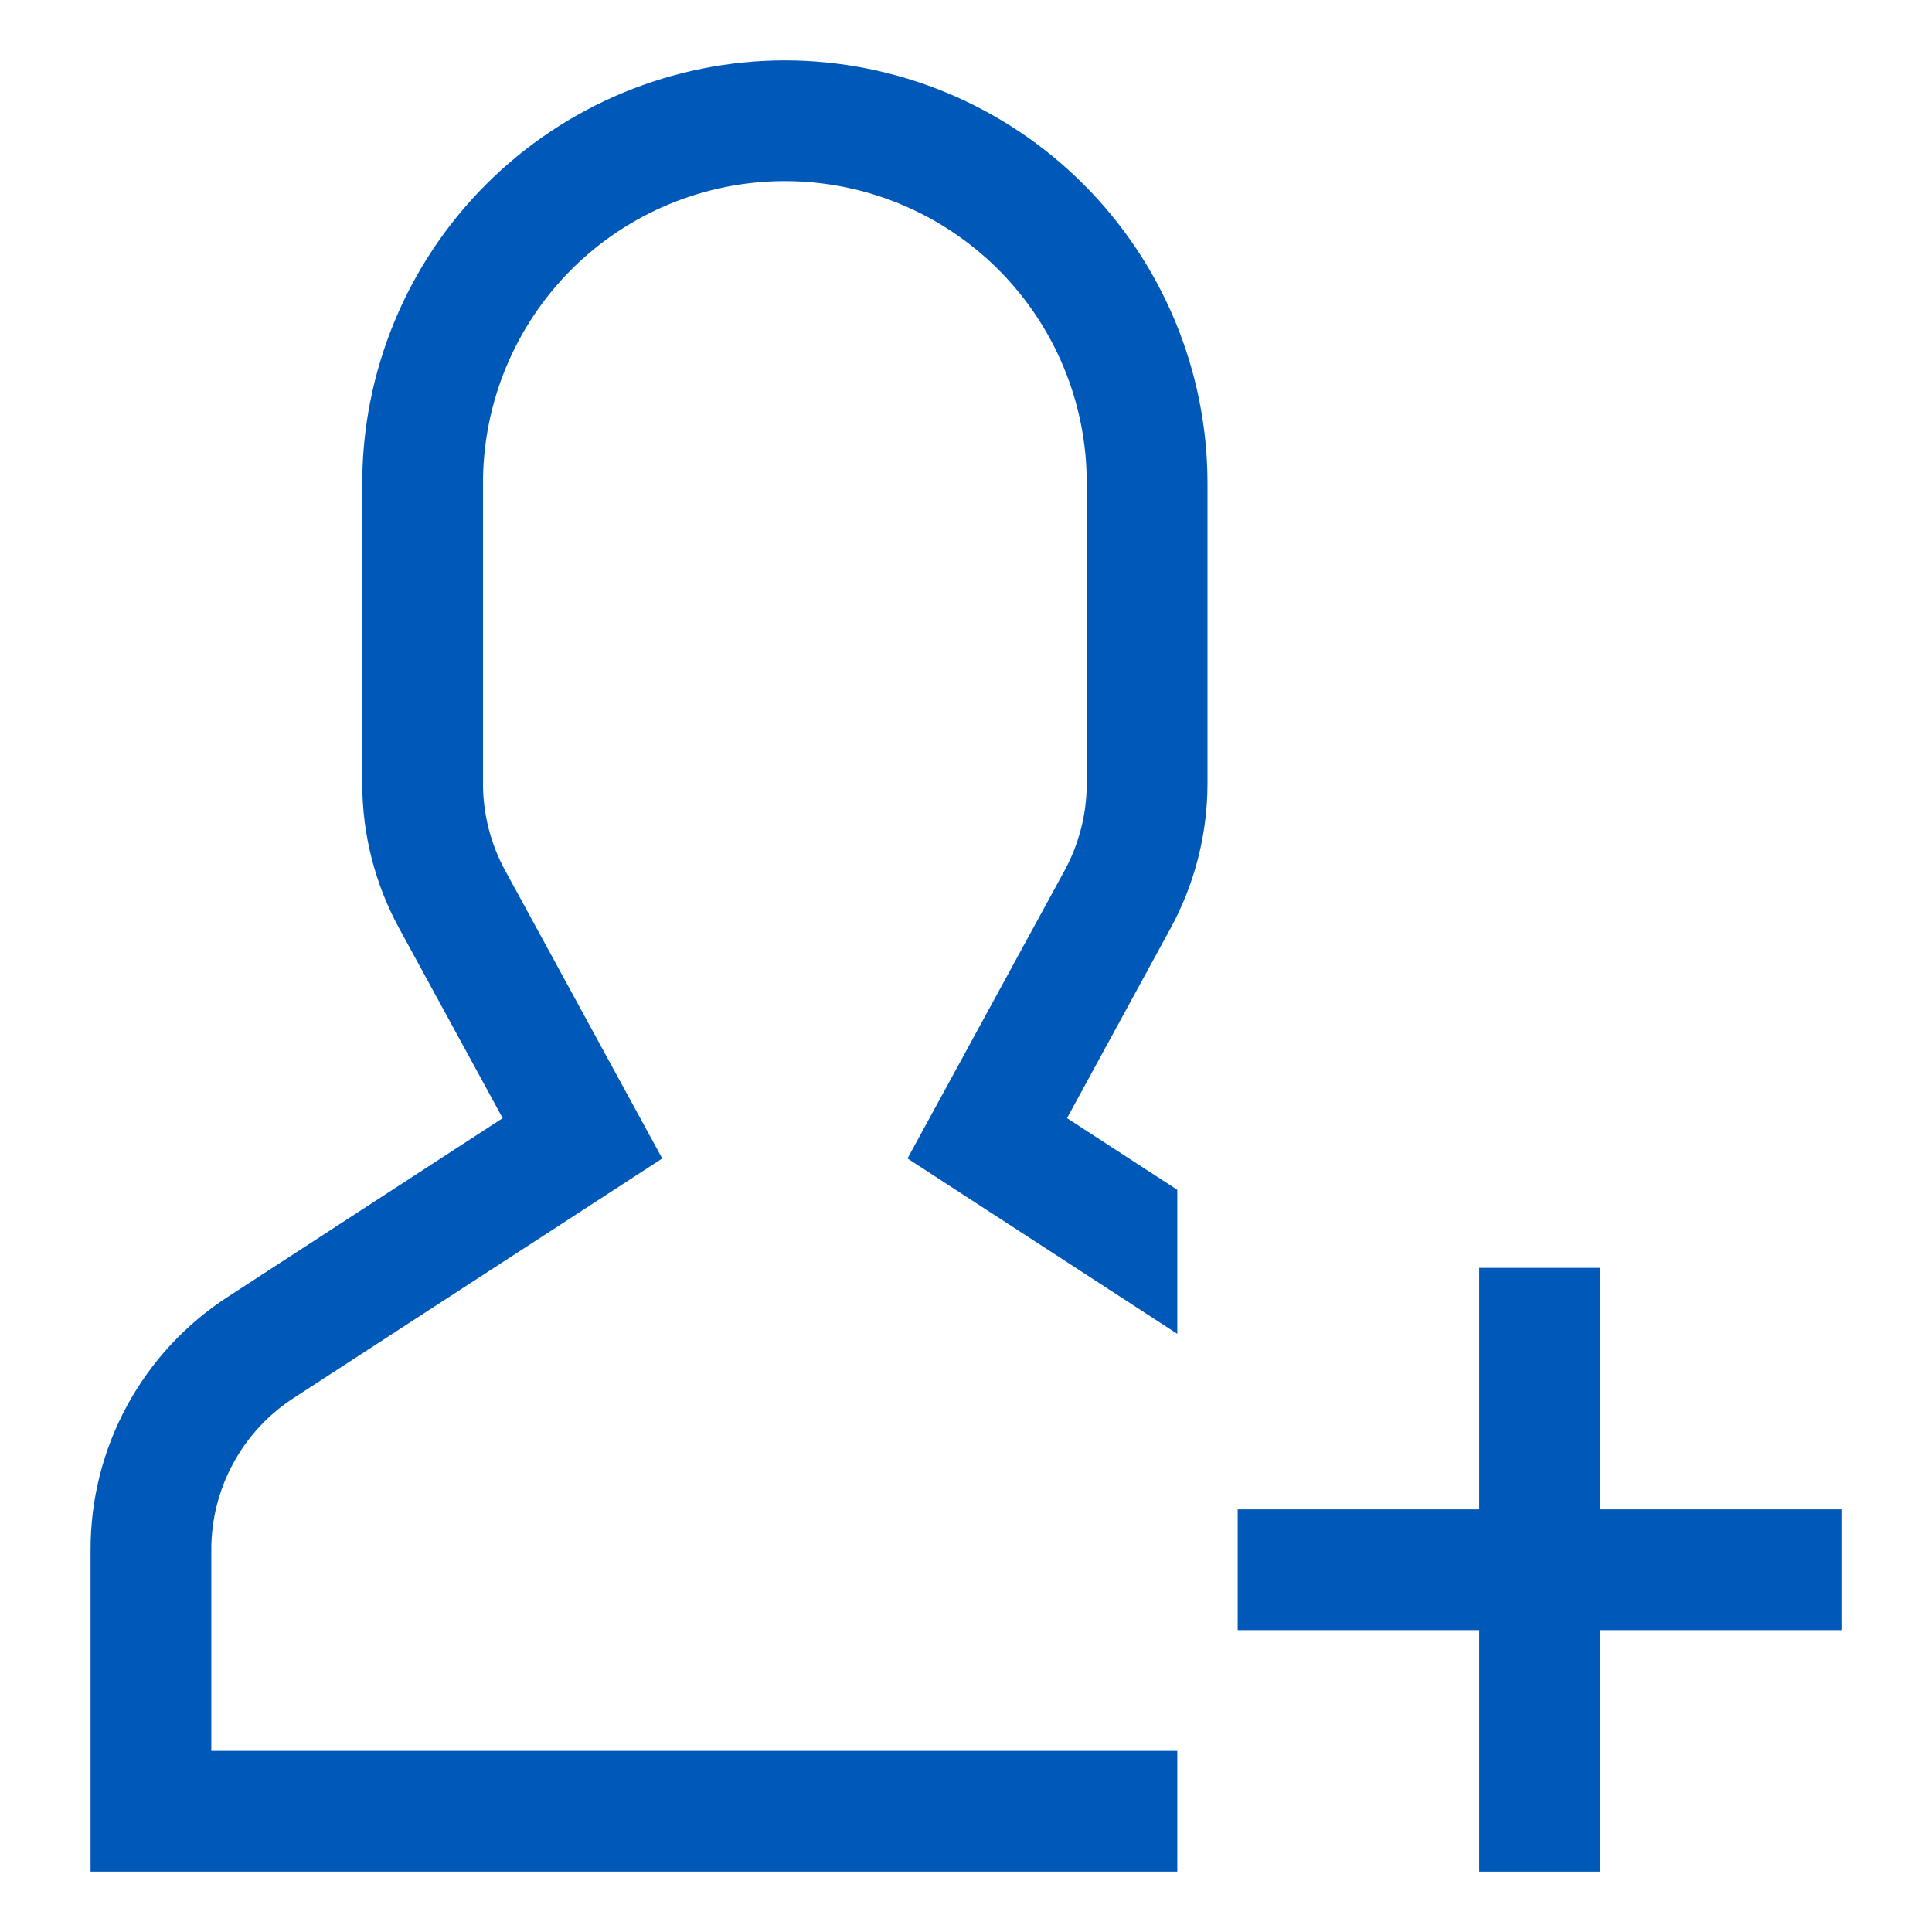
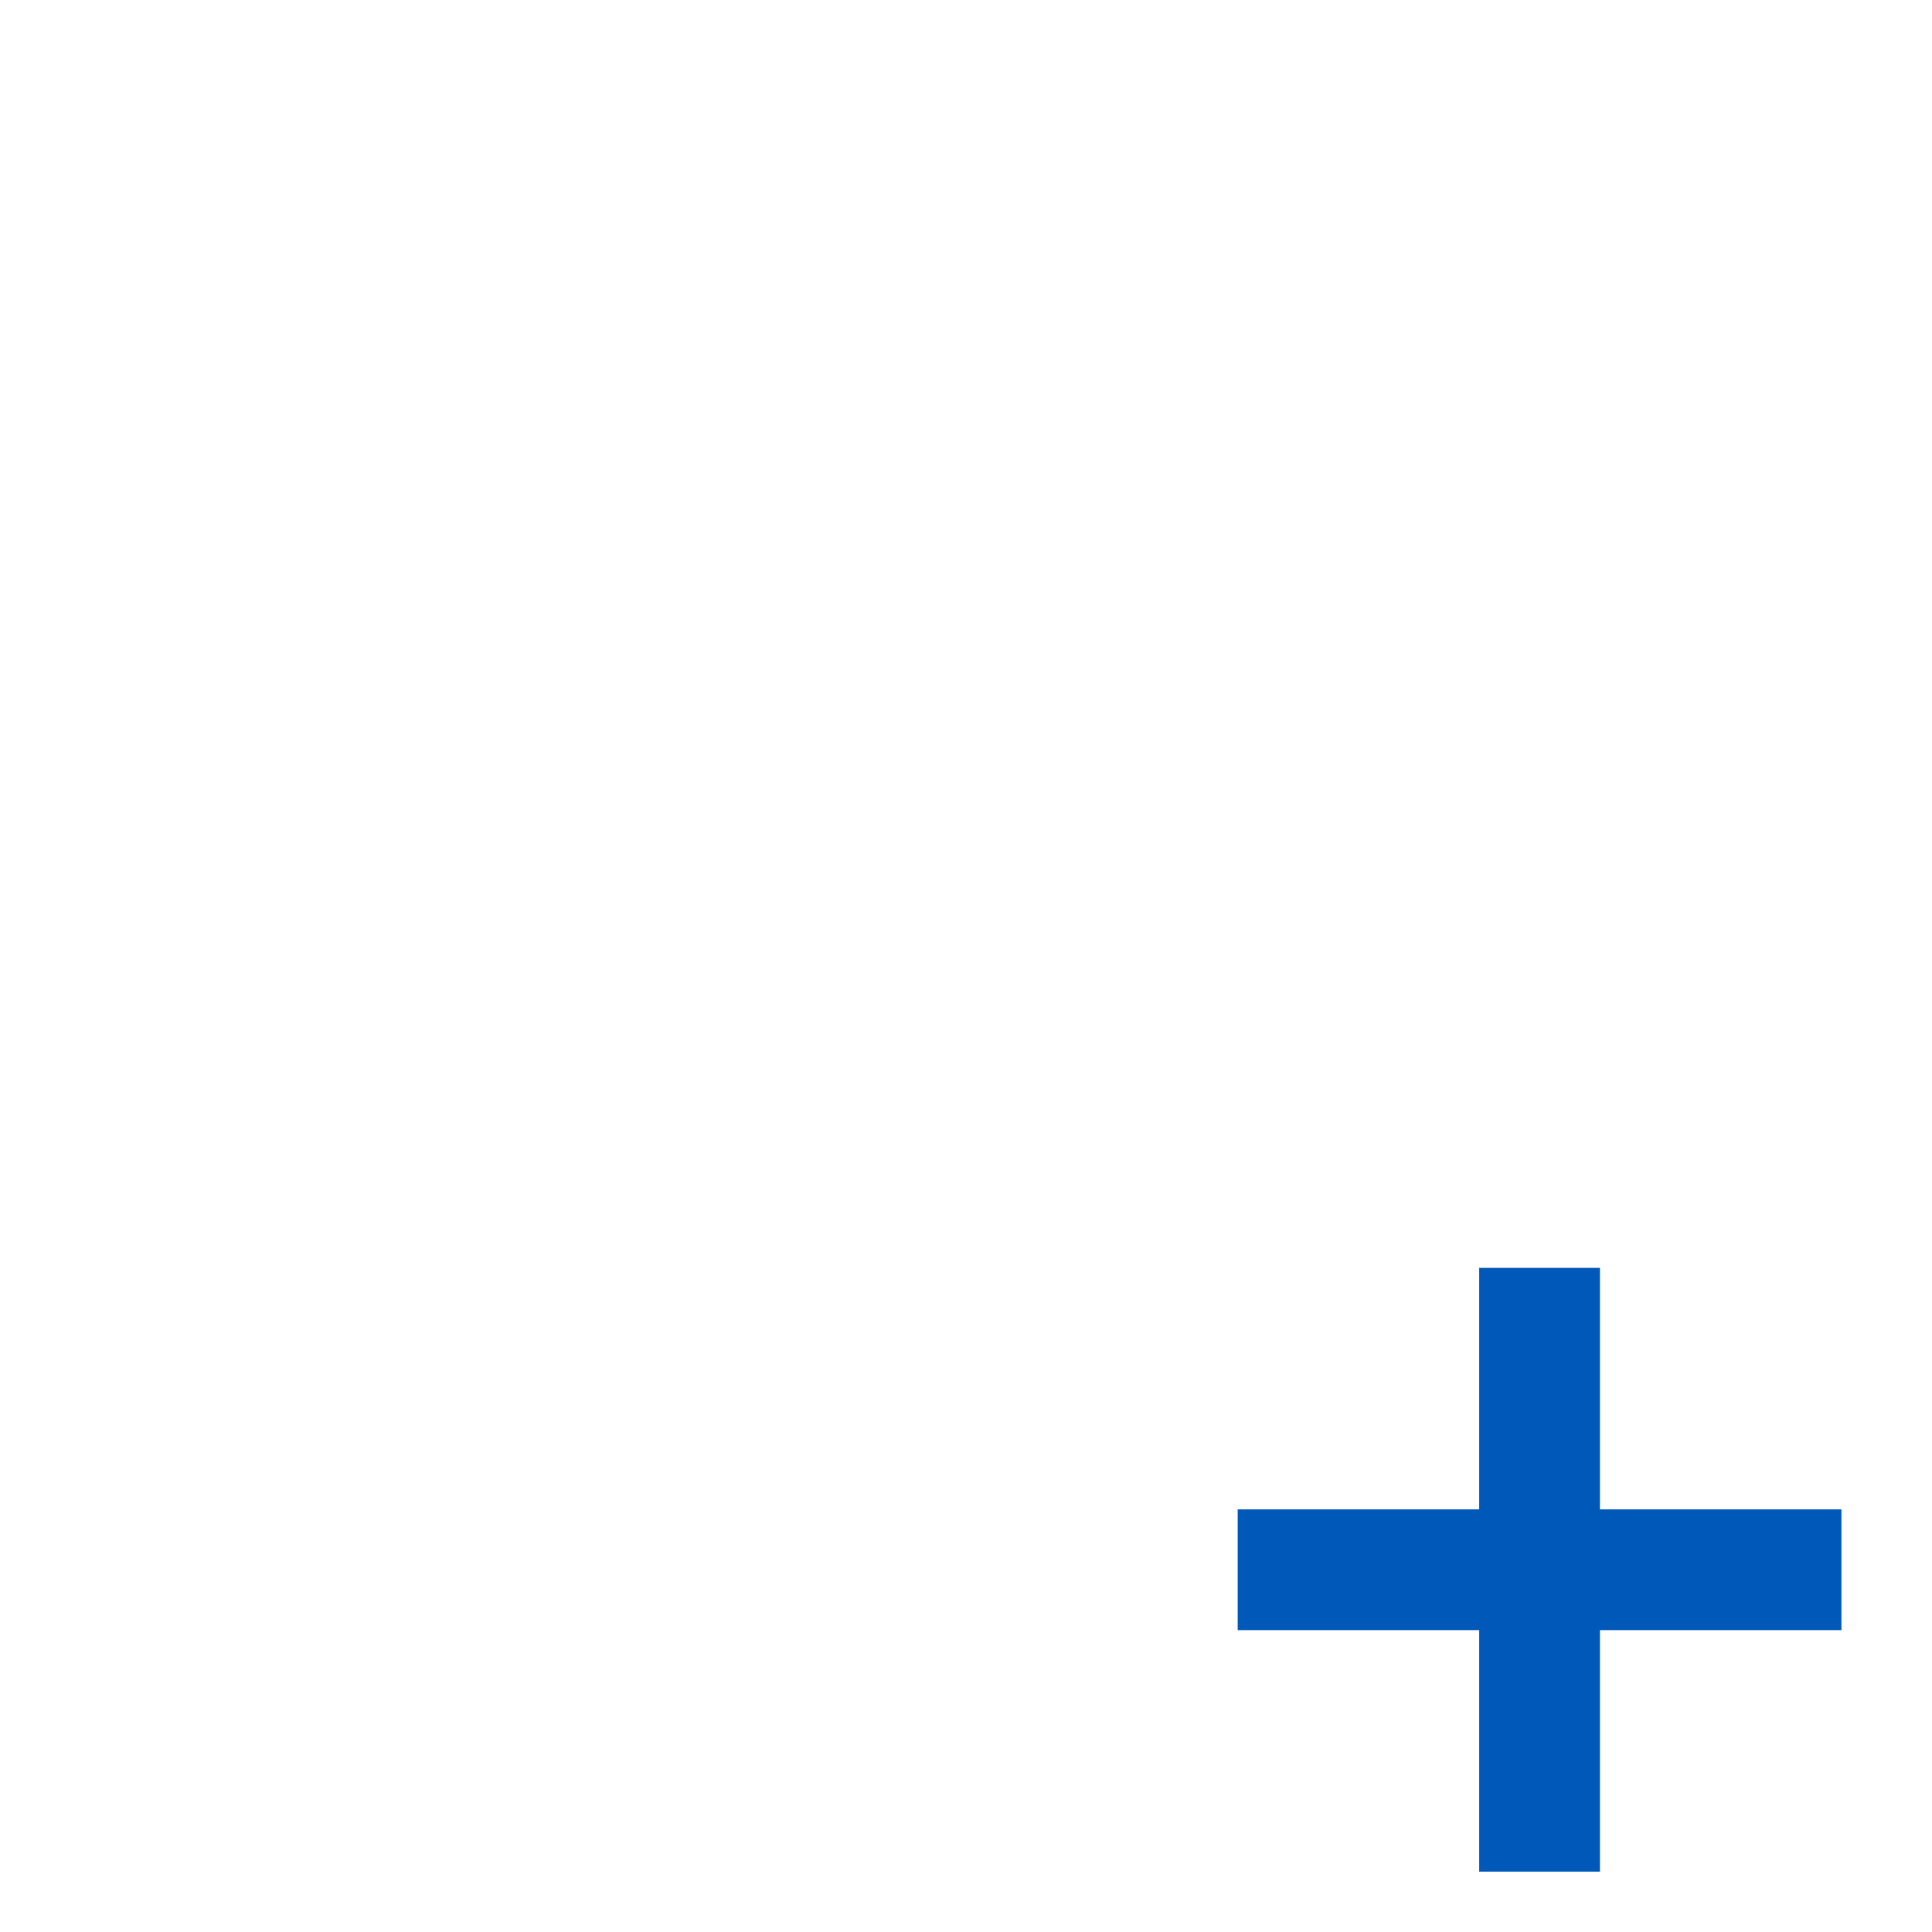
<svg xmlns="http://www.w3.org/2000/svg" width="32" height="32" viewBox="0 0 32 32" fill="none">
-   <path d="M13 1C11.144 1.002 9.365 1.74 8.052 3.053C6.74 4.365 6.002 6.144 6 8V12.98C6 13.817 6.21 14.64 6.61 15.374L8.326 18.52L3.775 21.479C3.075 21.931 2.501 22.552 2.103 23.285C1.706 24.017 1.498 24.837 1.5 25.671V31H19.5V29H3.5V25.671C3.499 25.171 3.623 24.679 3.862 24.239C4.1 23.8 4.445 23.427 4.865 23.155L10.969 19.188L8.366 14.417C8.126 13.976 8 13.482 8 12.98V8C8 6.674 8.527 5.402 9.464 4.464C10.402 3.527 11.674 3 13 3C14.326 3 15.598 3.527 16.535 4.464C17.473 5.402 18 6.674 18 8V12.98C17.999 13.482 17.873 13.976 17.634 14.417L15.031 19.188L19.5 22.093V19.707L17.673 18.52L19.389 15.374C19.789 14.639 19.999 13.816 20 12.98V8C19.998 6.144 19.259 4.365 17.947 3.053C16.635 1.74 14.856 1.002 13 1Z" fill="#0059B9" />
  <path d="M26.5 25V21H24.5V25H20.5V27H24.5V31H26.5V27H30.5V25H26.5Z" fill="#0059B9" />
</svg>